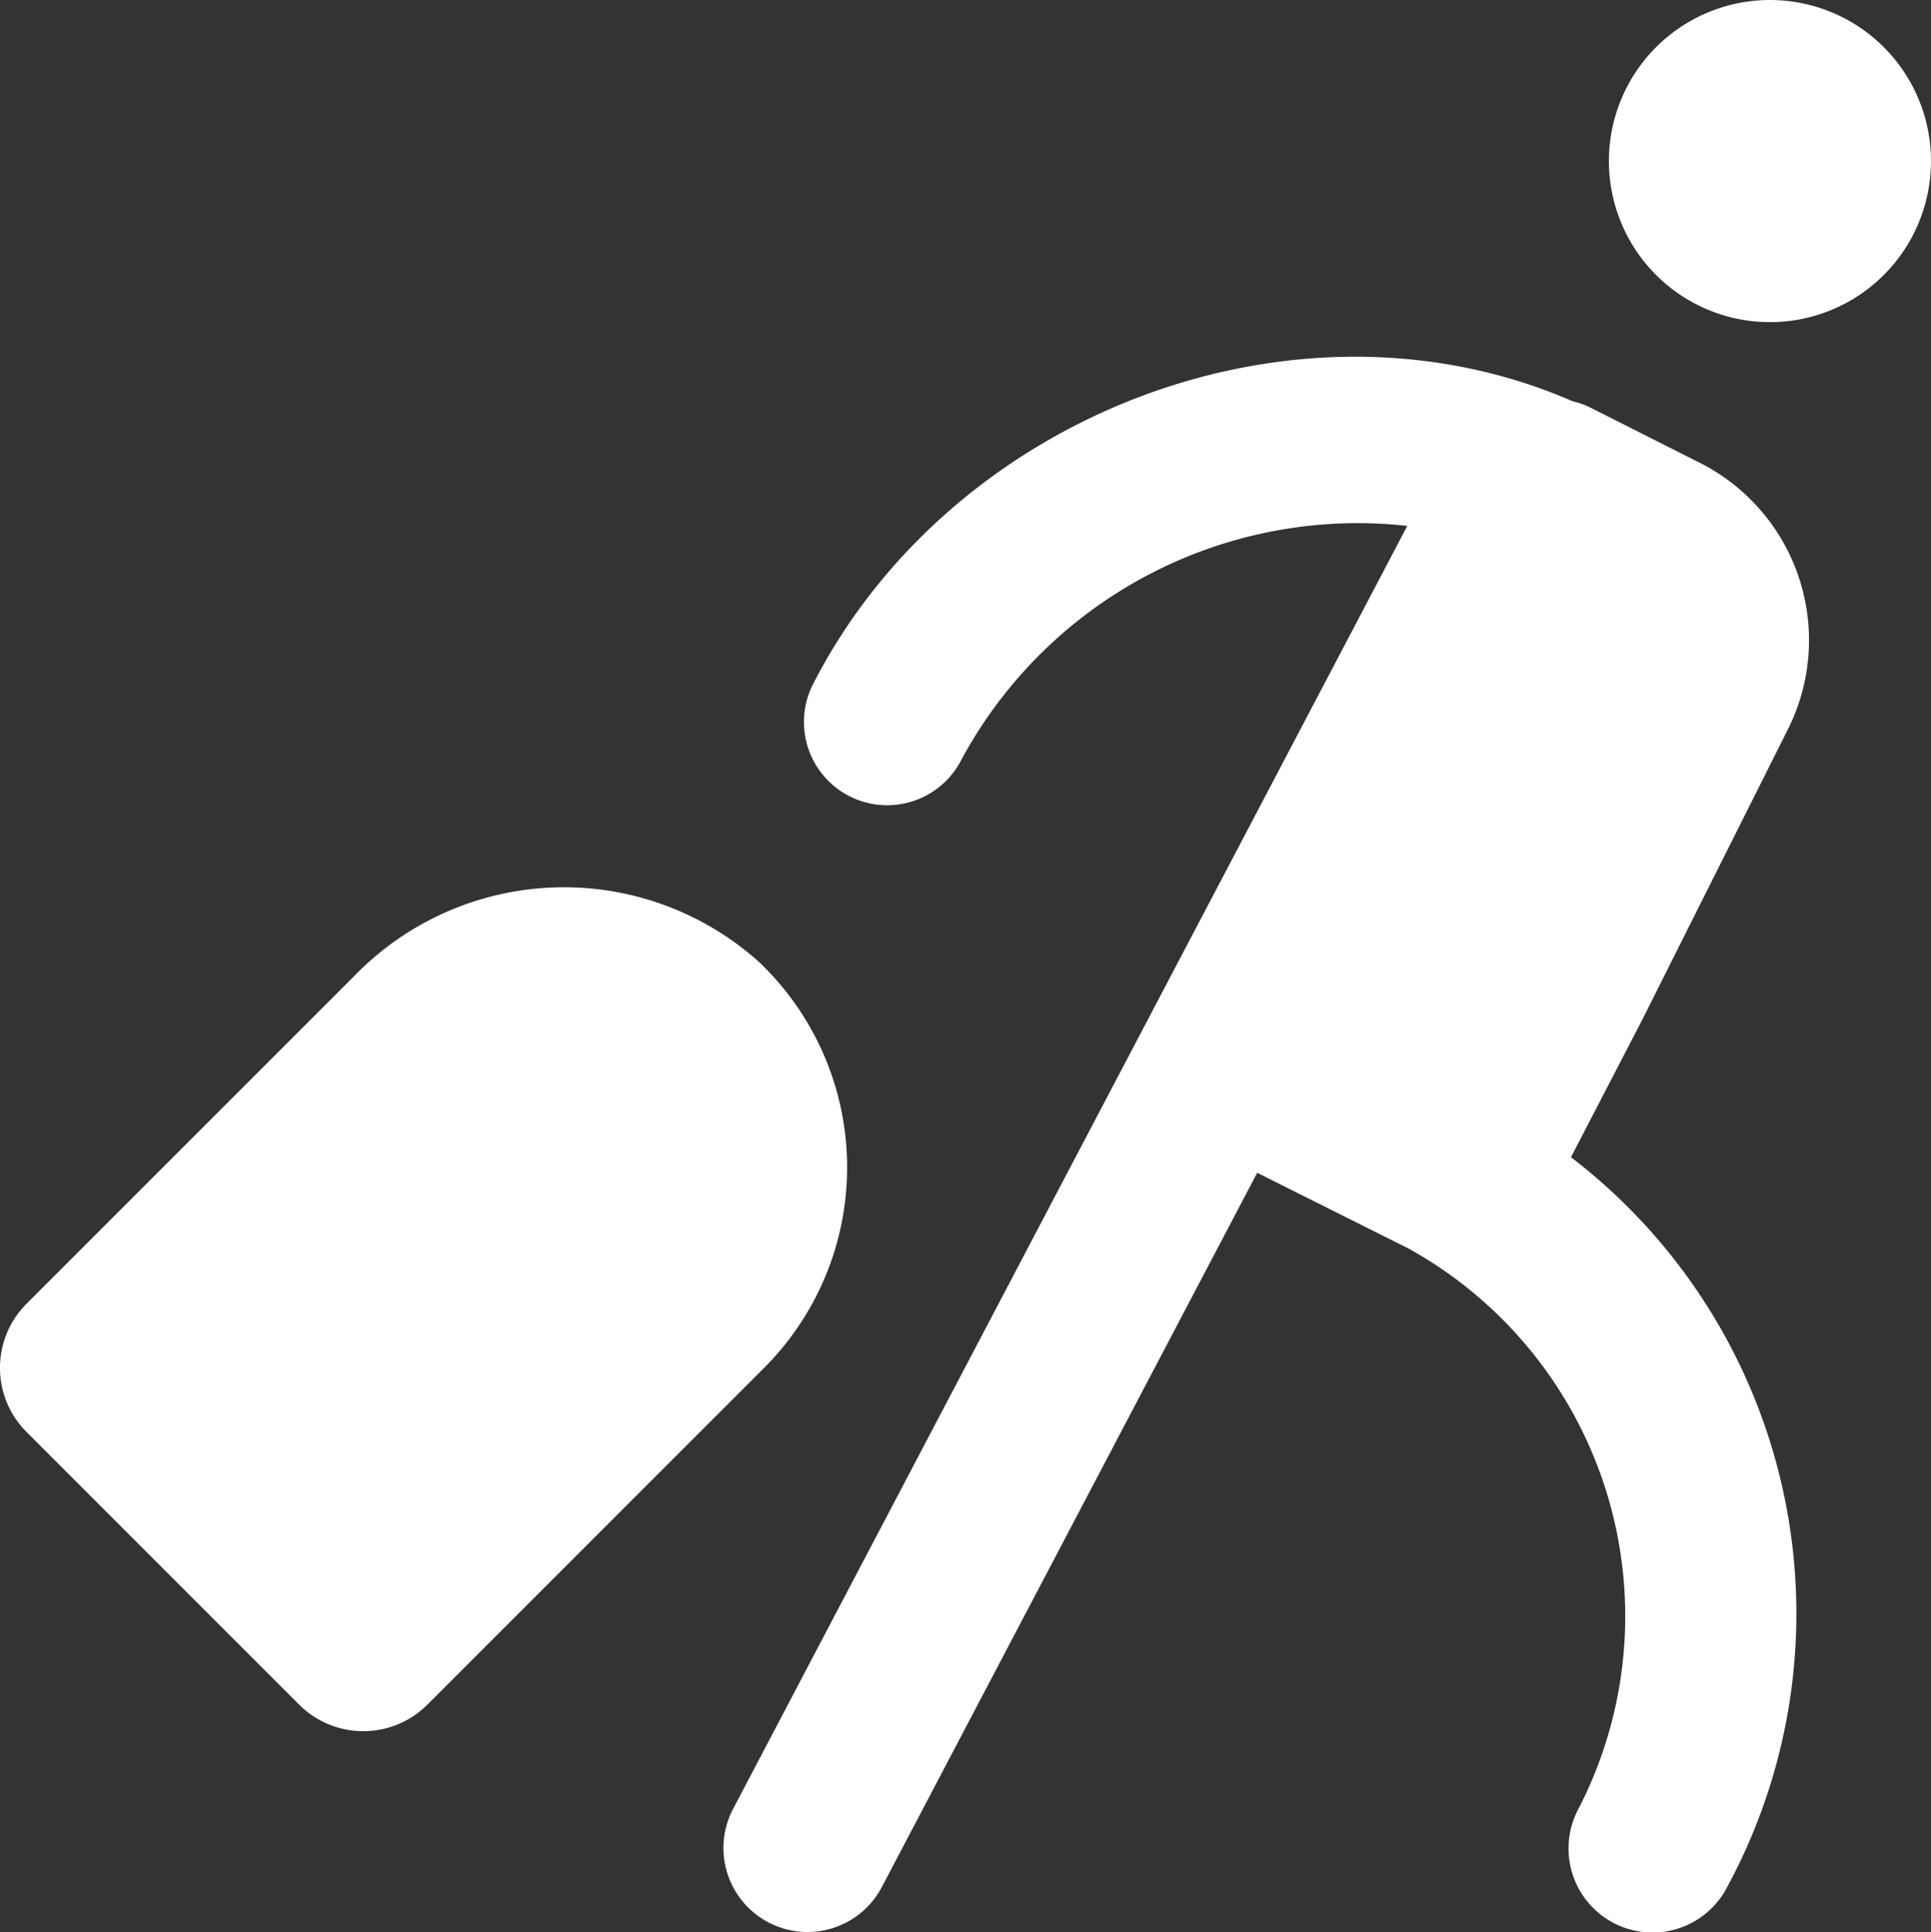
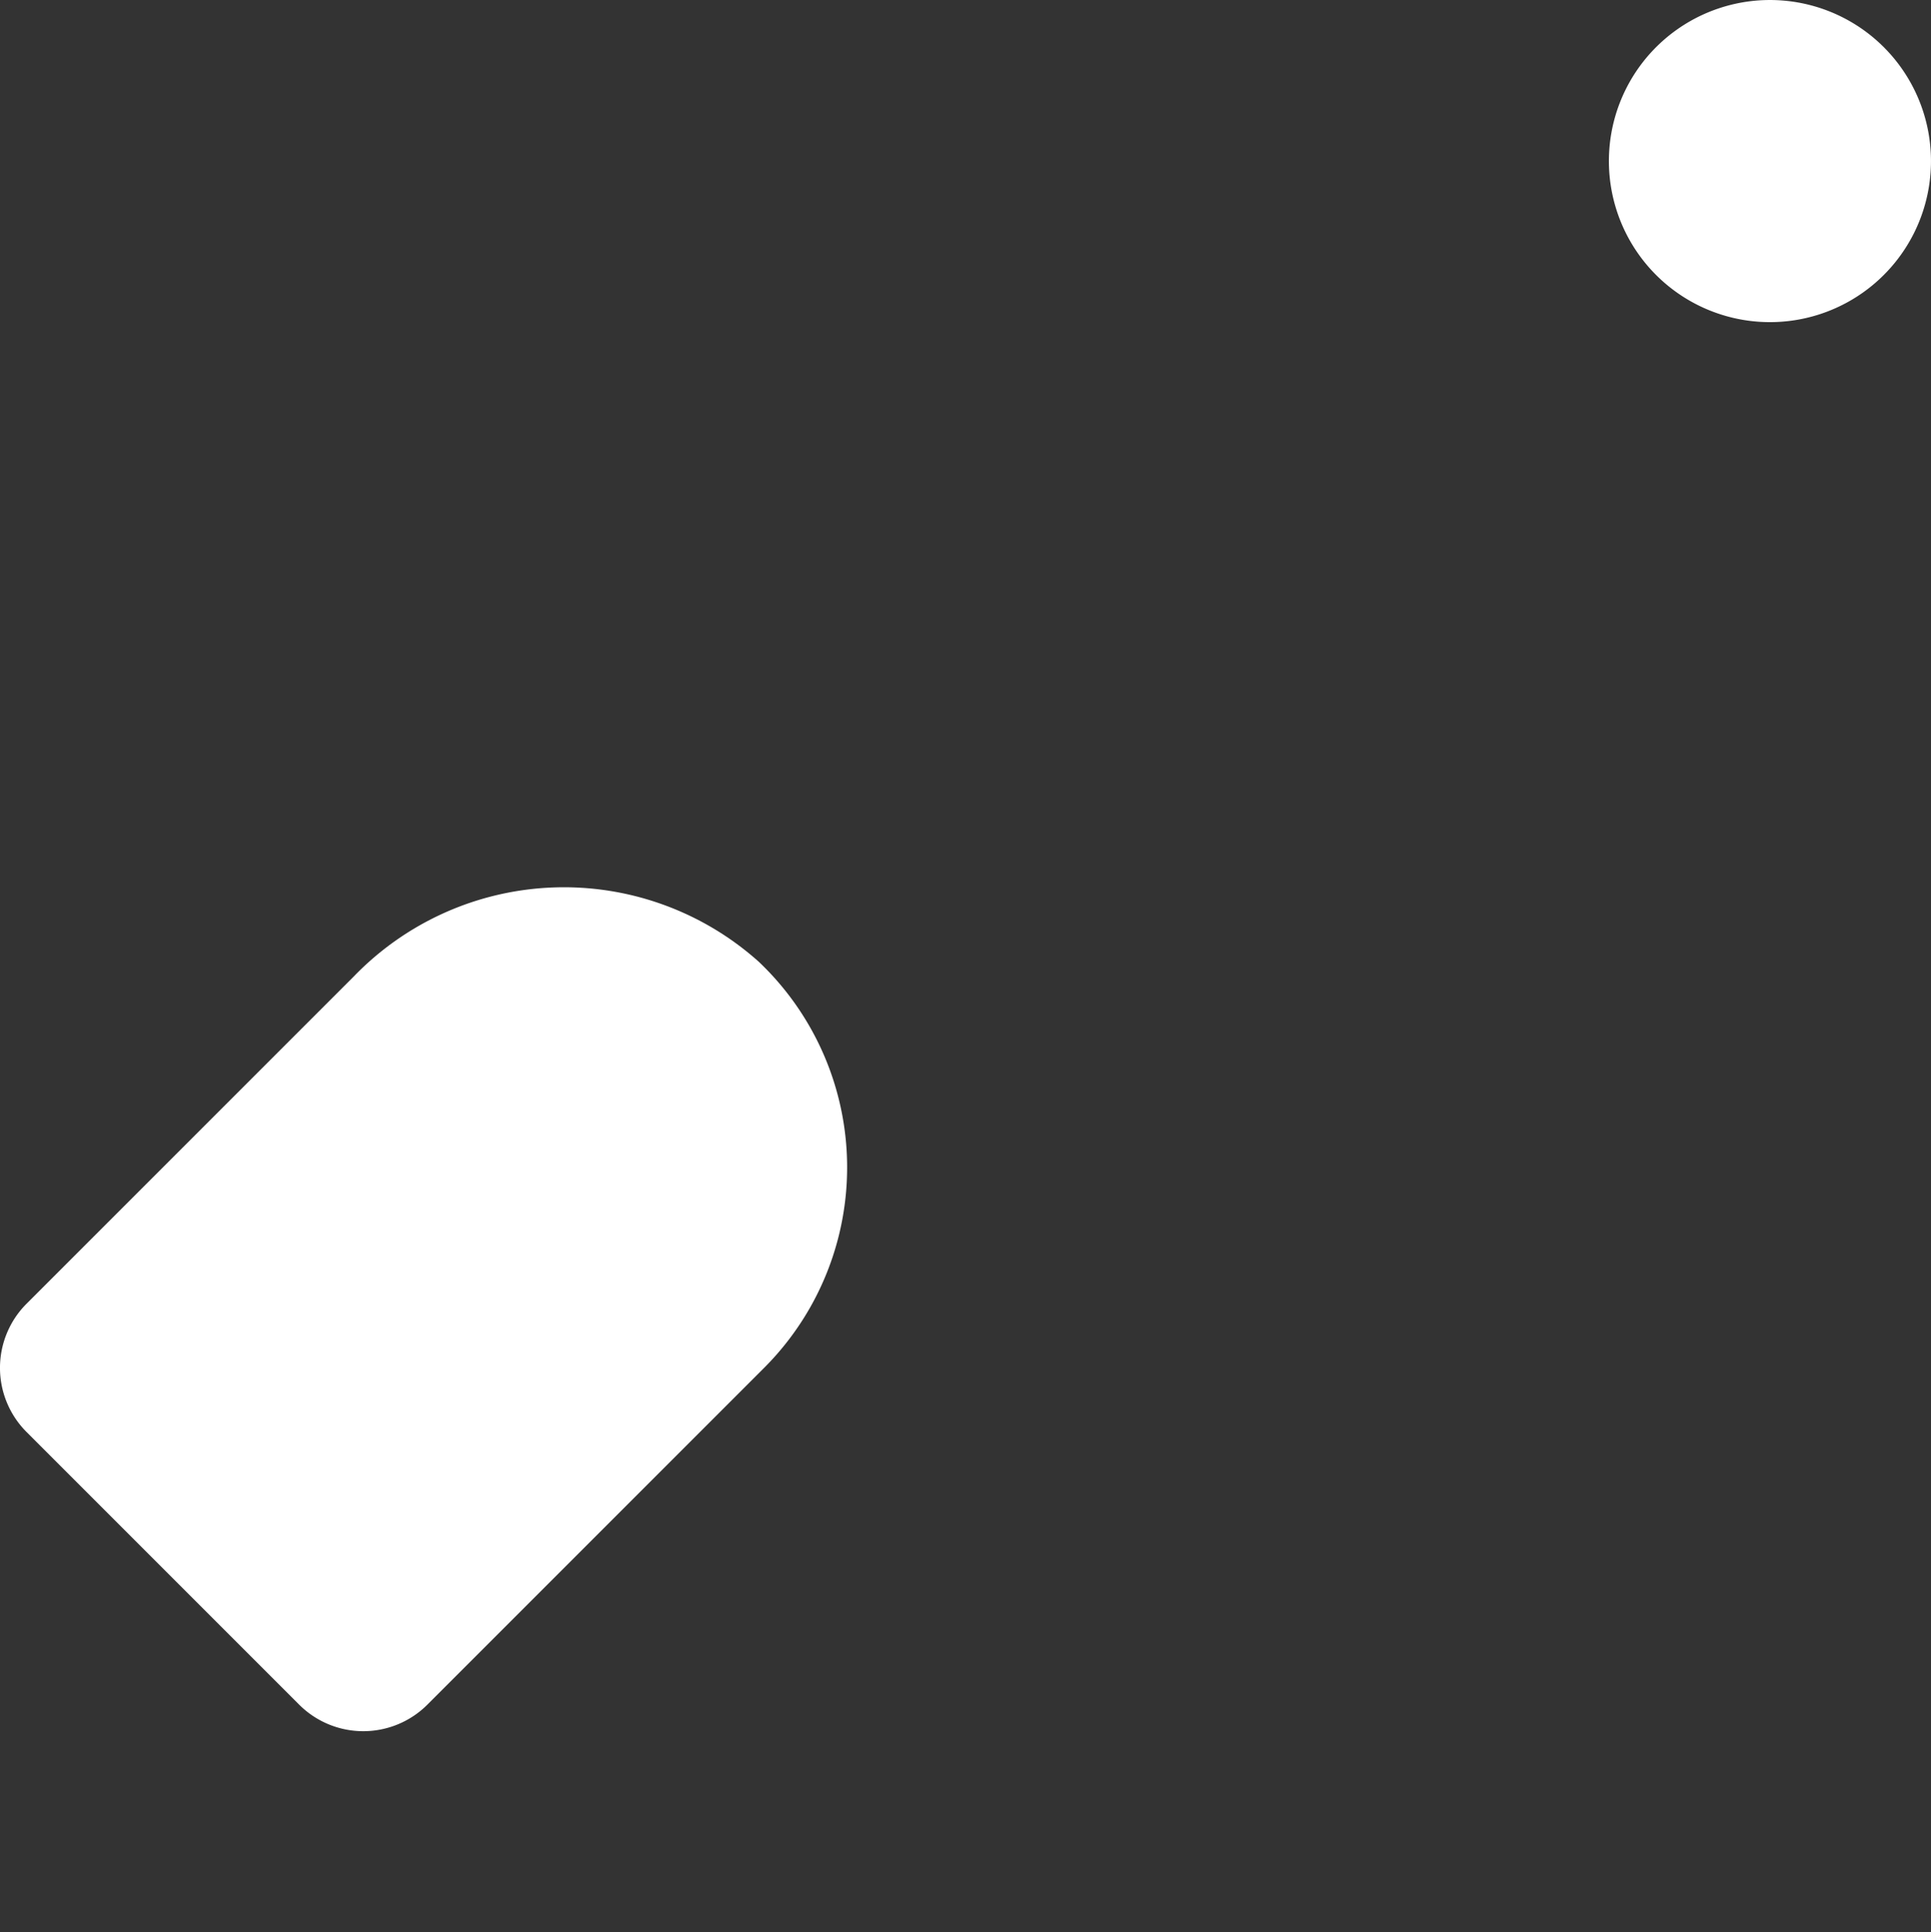
<svg xmlns="http://www.w3.org/2000/svg" viewBox="0 0 47.971 47.99">
  <rect x="0" y="0" width="47.971" height="47.99" fill="#333333" stroke="none" />
  <g fill="#418fde" data-name="Layer 2">
    <path d="M18.85 23.89a7.257 7.257 0 0 0-10.056.36L.66 32.384a2.253 2.253 0 0 0 0 3.187l6.771 6.771a2.253 2.253 0 0 0 3.187 0l8.365-8.365a7.042 7.042 0 0 0-.133-10.087zM47.77 2.75a4 4 0 0 0-7.6 2.502 4 4 0 0 0 7.6-2.502z" style="fill: #ffffff;" />
-     <path d="M44.448 18.052a4.936 4.936 0 0 0-2.292-6.592l-2.642-1.333a2.098 2.098 0 0 0-.448-.161c-6.85-2.982-15.43.309-18.867 7.026a2.068 2.068 0 1 0 3.682 1.884 11.186 11.186 0 0 1 11.08-5.813L18.2 44.955a2.087 2.087 0 1 0 3.719 1.896l9.313-17.719 3.75 1.876a10.437 10.437 0 0 1 4.226 13.933 2.087 2.087 0 1 0 3.704 1.924 14.276 14.276 0 0 0-3.885-18.12l1.765-3.403z" style="fill: #ffffff;" />
  </g>
</svg>